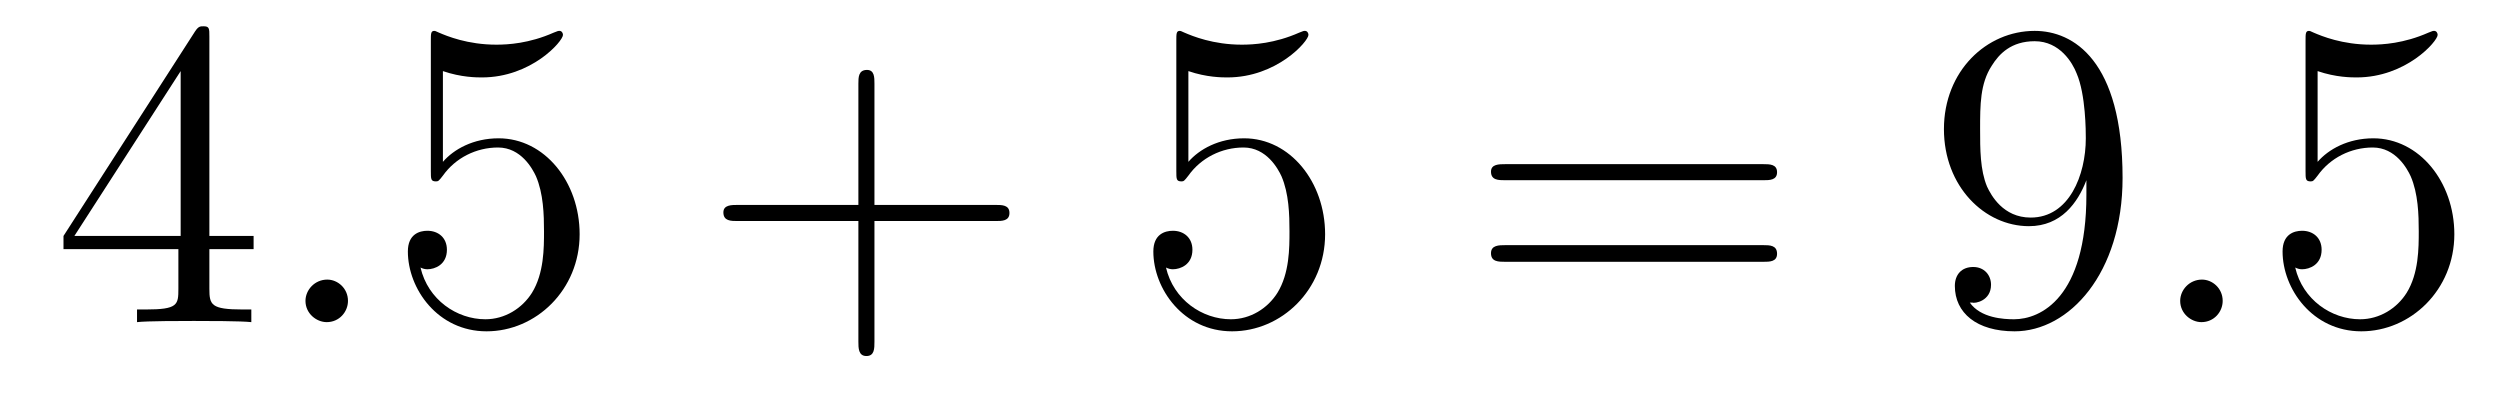
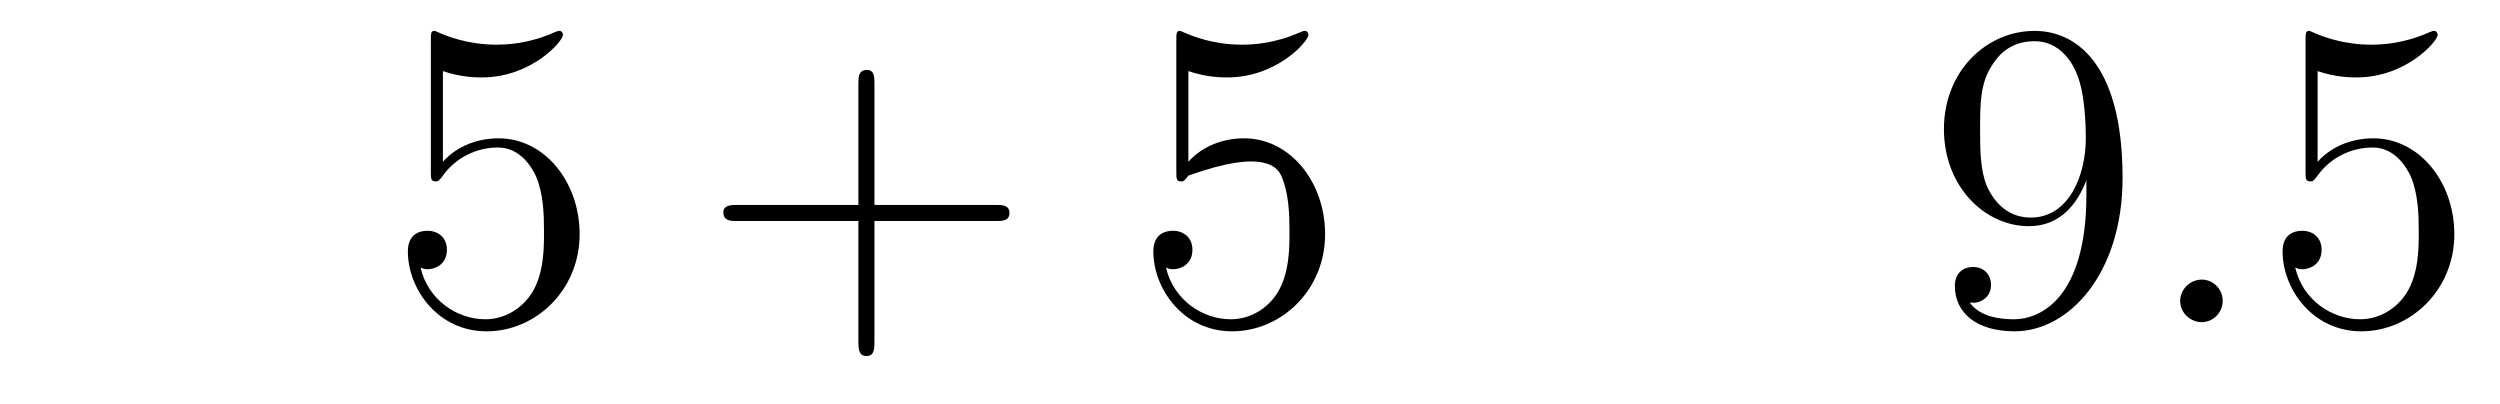
<svg xmlns="http://www.w3.org/2000/svg" height="11pt" version="1.1" viewBox="0 -11 68 11" width="68pt">
  <g id="page1">
    <g transform="matrix(1 0 0 1 -127 652)">
-       <path d="M132.695 -662.004C132.695 -662.223 132.695 -662.285 132.539 -662.285C132.445 -662.285 132.398 -662.285 132.305 -662.145L128.727 -656.582V-656.223H131.852V-655.145C131.852 -654.707 131.836 -654.582 130.961 -654.582H130.727V-654.238C130.992 -654.27 131.945 -654.27 132.273 -654.27C132.602 -654.27 133.555 -654.27 133.836 -654.238V-654.582H133.602C132.742 -654.582 132.695 -654.707 132.695 -655.145V-656.223H133.898V-656.582H132.695V-662.004ZM131.914 -661.066V-656.582H129.023L131.914 -661.066ZM134.277 -654.238" fill-rule="evenodd" />
-       <path d="M136.465 -654.816C136.465 -655.16 136.184 -655.395 135.902 -655.395C135.559 -655.395 135.309 -655.113 135.309 -654.816C135.309 -654.473 135.606 -654.238 135.887 -654.238C136.23 -654.238 136.465 -654.519 136.465 -654.816ZM137.516 -654.238" fill-rule="evenodd" />
      <path d="M139.047 -661.066C139.547 -660.894 139.969 -660.894 140.109 -660.894C141.453 -660.894 142.313 -661.879 142.313 -662.051C142.313 -662.098 142.281 -662.16 142.219 -662.16C142.188 -662.16 142.172 -662.16 142.062 -662.113C141.391 -661.816 140.813 -661.785 140.5 -661.785C139.719 -661.785 139.156 -662.019 138.938 -662.113C138.844 -662.16 138.828 -662.16 138.813 -662.16C138.719 -662.16 138.719 -662.082 138.719 -661.895V-658.348C138.719 -658.129 138.719 -658.066 138.859 -658.066C138.922 -658.066 138.938 -658.082 139.047 -658.223C139.391 -658.707 139.953 -658.988 140.547 -658.988C141.172 -658.988 141.484 -658.41 141.578 -658.207C141.781 -657.738 141.797 -657.16 141.797 -656.707S141.797 -655.566 141.469 -655.035C141.203 -654.613 140.734 -654.316 140.203 -654.316C139.422 -654.316 138.641 -654.848 138.438 -655.723C138.5 -655.691 138.563 -655.676 138.625 -655.676C138.828 -655.676 139.156 -655.801 139.156 -656.207C139.156 -656.535 138.922 -656.723 138.625 -656.723C138.406 -656.723 138.094 -656.629 138.094 -656.16C138.094 -655.145 138.906 -653.988 140.234 -653.988C141.578 -653.988 142.766 -655.113 142.766 -656.629C142.766 -658.051 141.813 -659.238 140.562 -659.238C139.875 -659.238 139.344 -658.941 139.047 -658.598V-661.066ZM143.394 -654.238" fill-rule="evenodd" />
      <path d="M150.785 -656.988H154.082C154.254 -656.988 154.457 -656.988 154.457 -657.207S154.254 -657.426 154.082 -657.426H150.785V-660.723C150.785 -660.894 150.785 -661.098 150.582 -661.098C150.348 -661.098 150.348 -660.894 150.348 -660.723V-657.426H147.066C146.895 -657.426 146.676 -657.426 146.676 -657.223C146.676 -656.988 146.879 -656.988 147.066 -656.988H150.348V-653.707C150.348 -653.535 150.348 -653.316 150.566 -653.316C150.785 -653.316 150.785 -653.52 150.785 -653.707V-656.988ZM155.152 -654.238" fill-rule="evenodd" />
-       <path d="M159.324 -661.066C159.824 -660.894 160.246 -660.894 160.387 -660.894C161.73 -660.894 162.59 -661.879 162.59 -662.051C162.59 -662.098 162.559 -662.16 162.496 -662.16C162.465 -662.16 162.449 -662.16 162.34 -662.113C161.668 -661.816 161.09 -661.785 160.777 -661.785C159.996 -661.785 159.434 -662.019 159.215 -662.113C159.121 -662.16 159.105 -662.16 159.09 -662.16C158.996 -662.16 158.996 -662.082 158.996 -661.895V-658.348C158.996 -658.129 158.996 -658.066 159.137 -658.066C159.199 -658.066 159.215 -658.082 159.324 -658.223C159.668 -658.707 160.23 -658.988 160.824 -658.988C161.449 -658.988 161.762 -658.41 161.856 -658.207C162.059 -657.738 162.074 -657.16 162.074 -656.707S162.074 -655.566 161.746 -655.035C161.481 -654.613 161.012 -654.316 160.48 -654.316C159.699 -654.316 158.918 -654.848 158.715 -655.723C158.777 -655.691 158.84 -655.676 158.902 -655.676C159.105 -655.676 159.434 -655.801 159.434 -656.207C159.434 -656.535 159.199 -656.723 158.902 -656.723C158.684 -656.723 158.371 -656.629 158.371 -656.16C158.371 -655.145 159.184 -653.988 160.512 -653.988C161.856 -653.988 163.043 -655.113 163.043 -656.629C163.043 -658.051 162.09 -659.238 160.84 -659.238C160.152 -659.238 159.621 -658.941 159.324 -658.598V-661.066ZM163.672 -654.238" fill-rule="evenodd" />
-       <path d="M174.961 -658.098C175.133 -658.098 175.336 -658.098 175.336 -658.316C175.336 -658.535 175.133 -658.535 174.961 -658.535H167.945C167.773 -658.535 167.555 -658.535 167.555 -658.332C167.555 -658.098 167.758 -658.098 167.945 -658.098H174.961ZM174.961 -655.879C175.133 -655.879 175.336 -655.879 175.336 -656.098C175.336 -656.332 175.133 -656.332 174.961 -656.332H167.945C167.773 -656.332 167.555 -656.332 167.555 -656.113C167.555 -655.879 167.758 -655.879 167.945 -655.879H174.961ZM176.031 -654.238" fill-rule="evenodd" />
+       <path d="M159.324 -661.066C159.824 -660.894 160.246 -660.894 160.387 -660.894C161.73 -660.894 162.59 -661.879 162.59 -662.051C162.59 -662.098 162.559 -662.16 162.496 -662.16C162.465 -662.16 162.449 -662.16 162.34 -662.113C161.668 -661.816 161.09 -661.785 160.777 -661.785C159.996 -661.785 159.434 -662.019 159.215 -662.113C159.121 -662.16 159.105 -662.16 159.09 -662.16C158.996 -662.16 158.996 -662.082 158.996 -661.895V-658.348C158.996 -658.129 158.996 -658.066 159.137 -658.066C159.199 -658.066 159.215 -658.082 159.324 -658.223C161.449 -658.988 161.762 -658.41 161.856 -658.207C162.059 -657.738 162.074 -657.16 162.074 -656.707S162.074 -655.566 161.746 -655.035C161.481 -654.613 161.012 -654.316 160.48 -654.316C159.699 -654.316 158.918 -654.848 158.715 -655.723C158.777 -655.691 158.84 -655.676 158.902 -655.676C159.105 -655.676 159.434 -655.801 159.434 -656.207C159.434 -656.535 159.199 -656.723 158.902 -656.723C158.684 -656.723 158.371 -656.629 158.371 -656.16C158.371 -655.145 159.184 -653.988 160.512 -653.988C161.856 -653.988 163.043 -655.113 163.043 -656.629C163.043 -658.051 162.09 -659.238 160.84 -659.238C160.152 -659.238 159.621 -658.941 159.324 -658.598V-661.066ZM163.672 -654.238" fill-rule="evenodd" />
      <path d="M183.75 -657.707C183.75 -654.894 182.5 -654.316 181.781 -654.316C181.5 -654.316 180.875 -654.348 180.578 -654.77H180.641C180.719 -654.738 181.156 -654.816 181.156 -655.254C181.156 -655.52 180.969 -655.738 180.672 -655.738C180.359 -655.738 180.172 -655.535 180.172 -655.223C180.172 -654.488 180.766 -653.988 181.797 -653.988C183.281 -653.988 184.734 -655.566 184.734 -658.16C184.734 -661.363 183.391 -662.16 182.344 -662.16C181.031 -662.16 179.875 -661.066 179.875 -659.488C179.875 -657.926 180.984 -656.848 182.187 -656.848C183.063 -656.848 183.516 -657.488 183.75 -658.098V-657.707ZM182.234 -657.082C181.484 -657.082 181.156 -657.691 181.047 -657.926C180.859 -658.379 180.859 -658.941 180.859 -659.488C180.859 -660.144 180.859 -660.723 181.172 -661.207C181.375 -661.535 181.703 -661.879 182.344 -661.879C183.031 -661.879 183.375 -661.285 183.484 -661.004C183.734 -660.426 183.734 -659.41 183.734 -659.238C183.734 -658.238 183.281 -657.082 182.234 -657.082ZM185.27 -654.238" fill-rule="evenodd" />
      <path d="M187.457 -654.816C187.457 -655.16 187.176 -655.395 186.894 -655.395C186.551 -655.395 186.301 -655.113 186.301 -654.816C186.301 -654.473 186.598 -654.238 186.879 -654.238C187.223 -654.238 187.457 -654.519 187.457 -654.816ZM188.508 -654.238" fill-rule="evenodd" />
      <path d="M190.039 -661.066C190.539 -660.894 190.961 -660.894 191.102 -660.894C192.445 -660.894 193.304 -661.879 193.304 -662.051C193.304 -662.098 193.273 -662.16 193.211 -662.16C193.18 -662.16 193.164 -662.16 193.055 -662.113C192.383 -661.816 191.805 -661.785 191.492 -661.785C190.711 -661.785 190.148 -662.019 189.93 -662.113C189.836 -662.16 189.82 -662.16 189.805 -662.16C189.711 -662.16 189.711 -662.082 189.711 -661.895V-658.348C189.711 -658.129 189.711 -658.066 189.852 -658.066C189.914 -658.066 189.93 -658.082 190.039 -658.223C190.383 -658.707 190.945 -658.988 191.539 -658.988C192.164 -658.988 192.476 -658.41 192.57 -658.207C192.774 -657.738 192.79 -657.16 192.79 -656.707S192.79 -655.566 192.461 -655.035C192.196 -654.613 191.727 -654.316 191.195 -654.316C190.414 -654.316 189.633 -654.848 189.43 -655.723C189.492 -655.691 189.555 -655.676 189.617 -655.676C189.82 -655.676 190.148 -655.801 190.148 -656.207C190.148 -656.535 189.914 -656.723 189.617 -656.723C189.398 -656.723 189.086 -656.629 189.086 -656.16C189.086 -655.145 189.898 -653.988 191.227 -653.988C192.57 -653.988 193.758 -655.113 193.758 -656.629C193.758 -658.051 192.805 -659.238 191.555 -659.238C190.867 -659.238 190.336 -658.941 190.039 -658.598V-661.066ZM194.387 -654.238" fill-rule="evenodd" />
    </g>
  </g>
</svg>